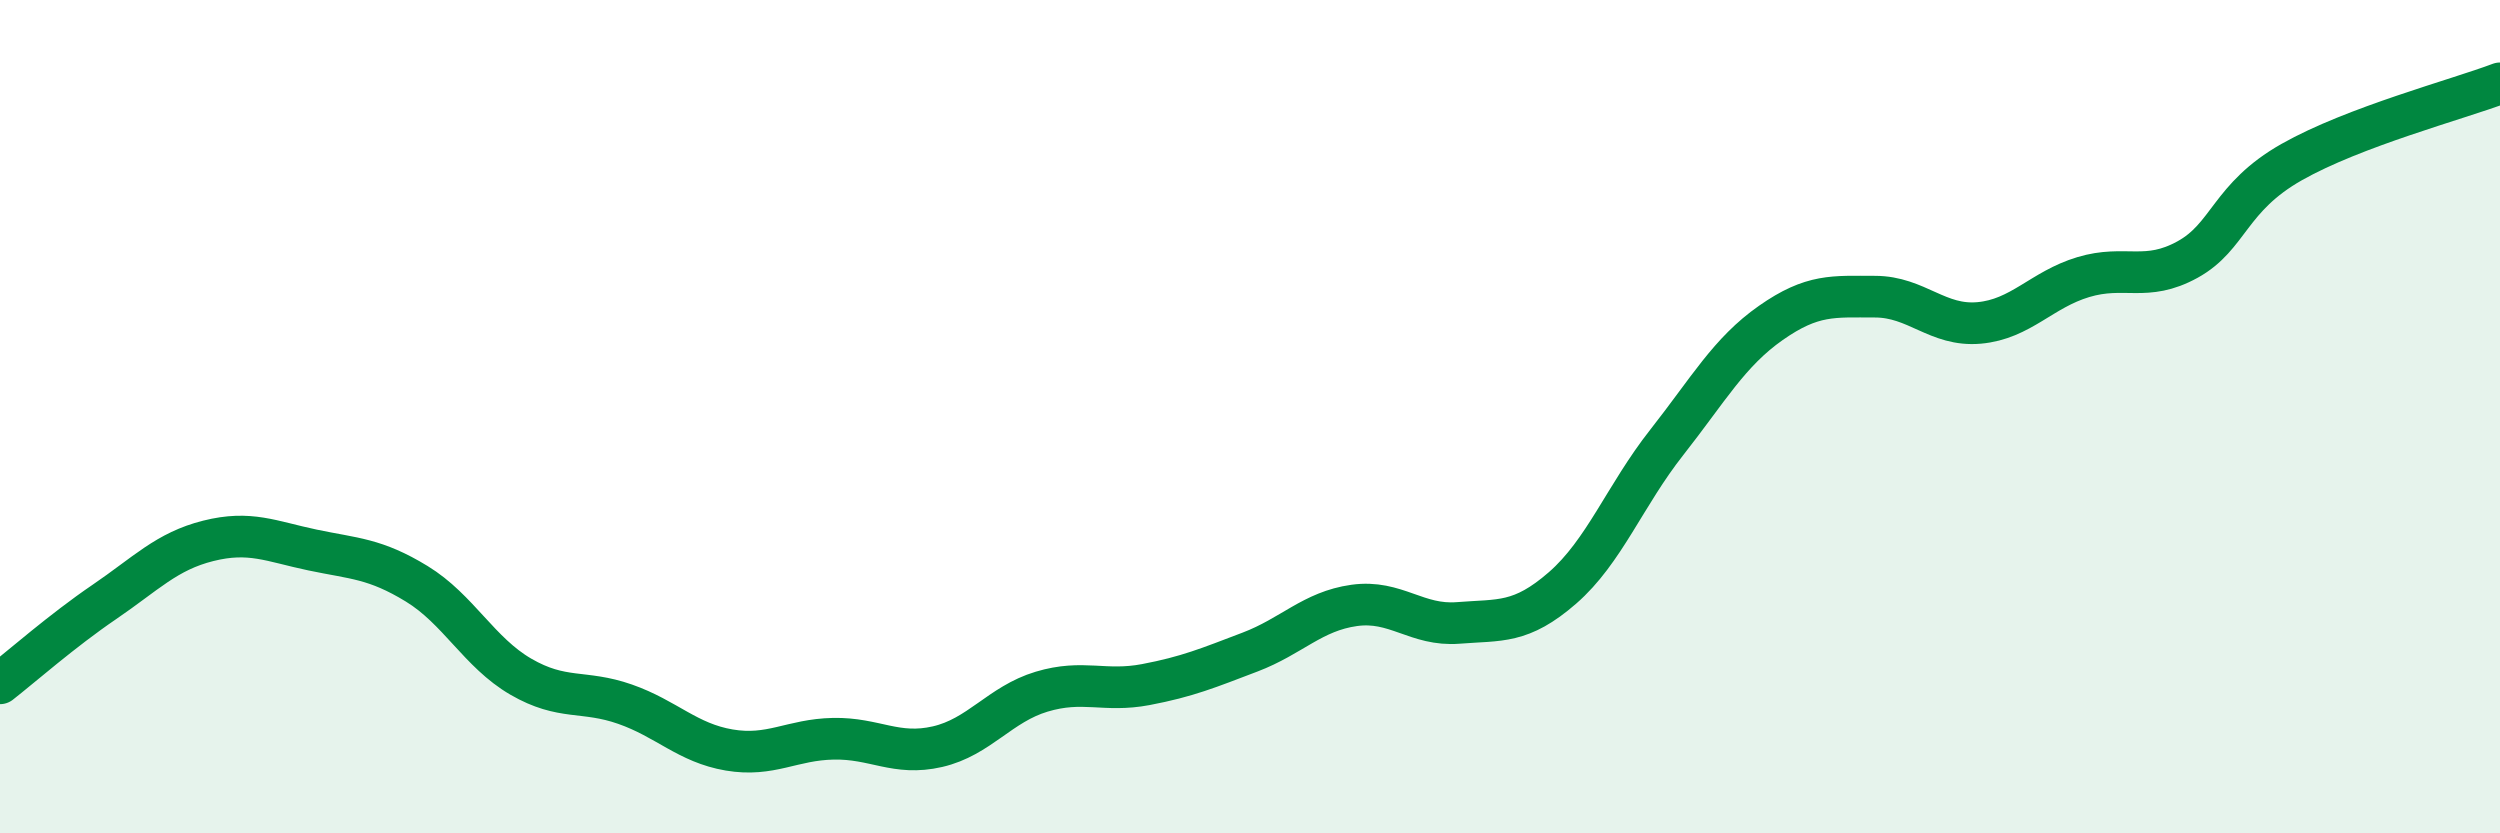
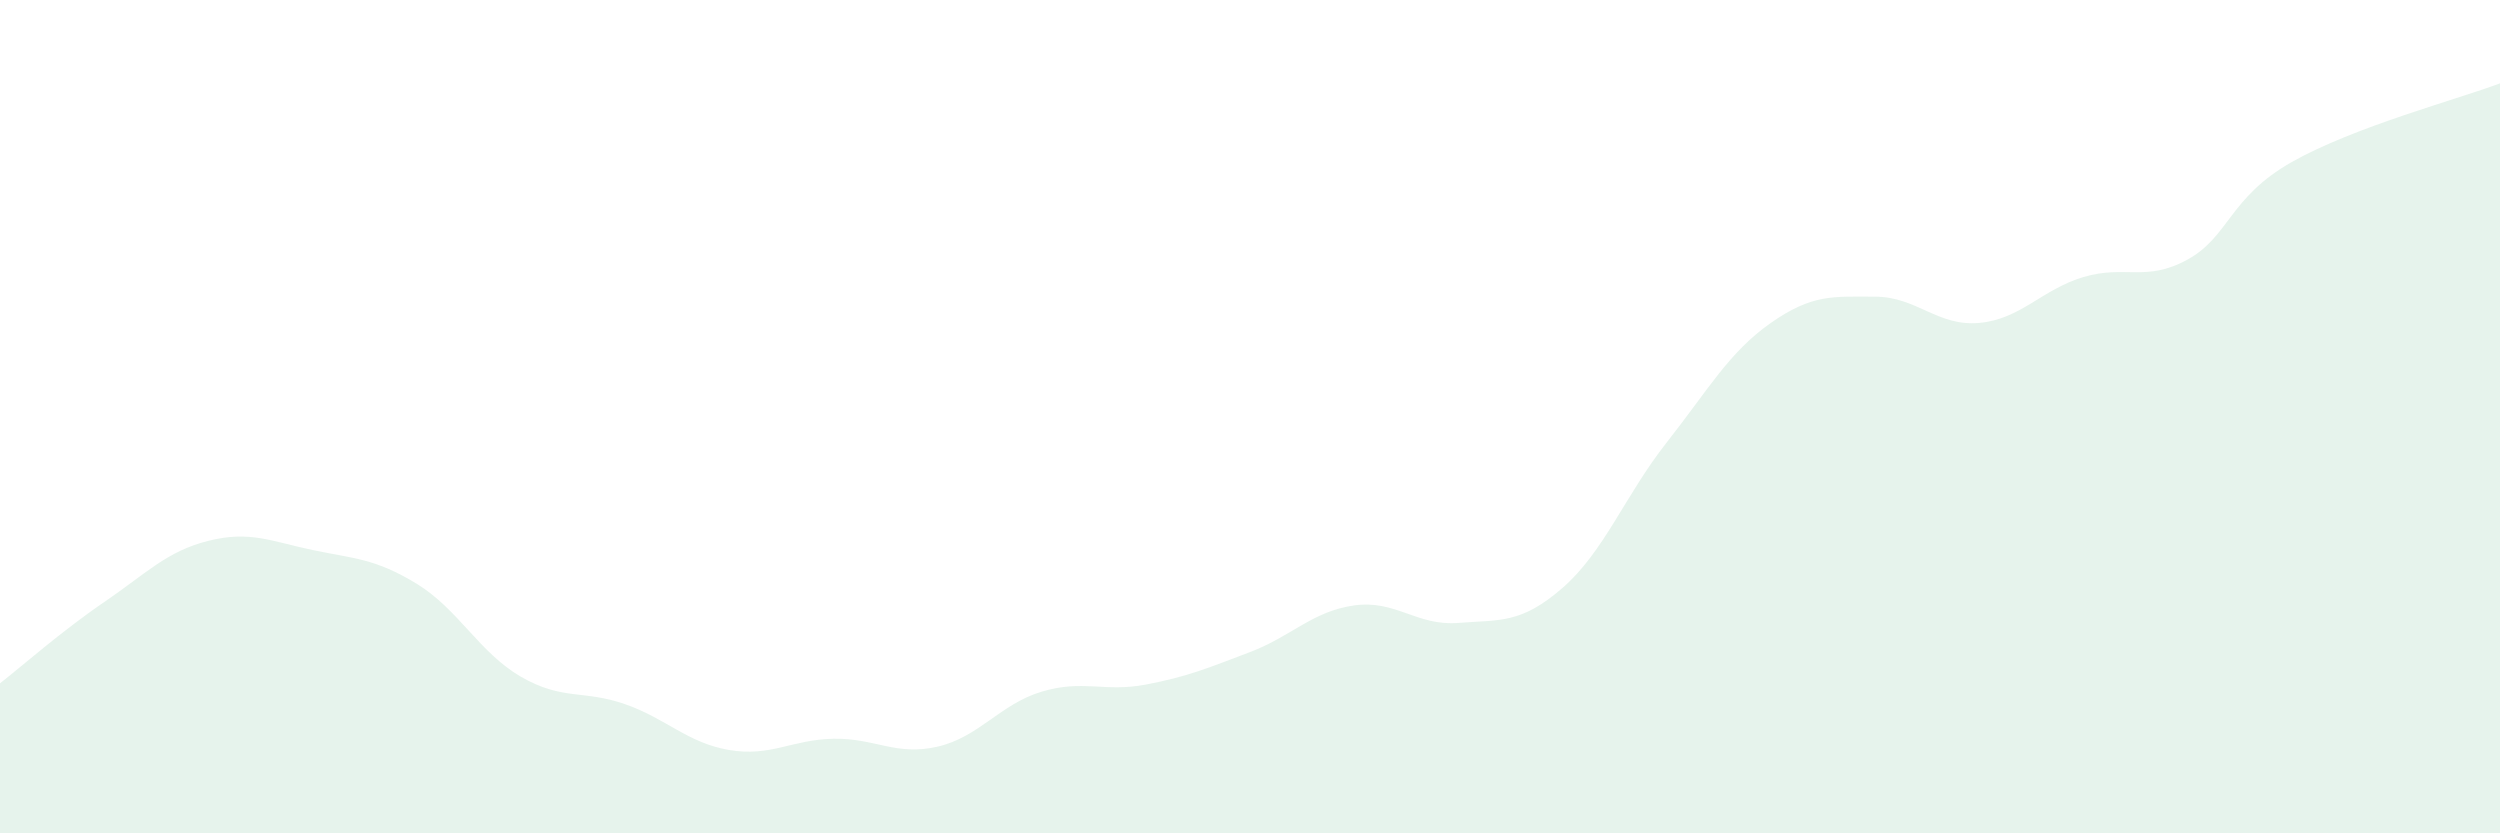
<svg xmlns="http://www.w3.org/2000/svg" width="60" height="20" viewBox="0 0 60 20">
  <path d="M 0,16.4 C 0.5,16.01 1.5,15.13 2.5,14.45 C 3.5,13.77 4,13.23 5,12.98 C 6,12.73 6.5,12.99 7.5,13.2 C 8.5,13.41 9,13.4 10,14.01 C 11,14.62 11.5,15.66 12.5,16.24 C 13.5,16.82 14,16.55 15,16.9 C 16,17.25 16.5,17.83 17.5,18 C 18.5,18.17 19,17.75 20,17.73 C 21,17.71 21.5,18.15 22.5,17.92 C 23.5,17.69 24,16.9 25,16.6 C 26,16.3 26.5,16.62 27.5,16.43 C 28.5,16.24 29,16.03 30,15.65 C 31,15.27 31.5,14.67 32.5,14.53 C 33.5,14.39 34,15.03 35,14.95 C 36,14.87 36.5,14.98 37.5,14.11 C 38.5,13.24 39,11.89 40,10.62 C 41,9.35 41.5,8.45 42.5,7.75 C 43.5,7.05 44,7.12 45,7.12 C 46,7.12 46.5,7.84 47.5,7.75 C 48.5,7.66 49,6.95 50,6.65 C 51,6.35 51.5,6.78 52.5,6.23 C 53.5,5.68 53.5,4.74 55,3.89 C 56.5,3.04 59,2.38 60,2L60 20L0 20Z" fill="#008740" opacity="0.1" stroke-linecap="round" stroke-linejoin="round" />
-   <path d="M 0,16.4 C 0.5,16.01 1.5,15.13 2.5,14.45 C 3.5,13.77 4,13.23 5,12.98 C 6,12.73 6.5,12.99 7.5,13.2 C 8.5,13.41 9,13.4 10,14.01 C 11,14.62 11.5,15.66 12.5,16.24 C 13.5,16.82 14,16.55 15,16.9 C 16,17.25 16.5,17.83 17.5,18 C 18.5,18.17 19,17.75 20,17.73 C 21,17.71 21.5,18.15 22.5,17.92 C 23.5,17.69 24,16.9 25,16.6 C 26,16.3 26.5,16.62 27.5,16.43 C 28.5,16.24 29,16.03 30,15.65 C 31,15.27 31.5,14.67 32.5,14.53 C 33.5,14.39 34,15.03 35,14.95 C 36,14.87 36.5,14.98 37.5,14.11 C 38.5,13.24 39,11.89 40,10.62 C 41,9.35 41.5,8.45 42.5,7.75 C 43.5,7.05 44,7.12 45,7.12 C 46,7.12 46.5,7.84 47.5,7.75 C 48.5,7.66 49,6.95 50,6.65 C 51,6.35 51.5,6.78 52.5,6.23 C 53.5,5.68 53.5,4.74 55,3.89 C 56.5,3.04 59,2.38 60,2" stroke="#008740" stroke-width="1" fill="none" stroke-linecap="round" stroke-linejoin="round" />
</svg>